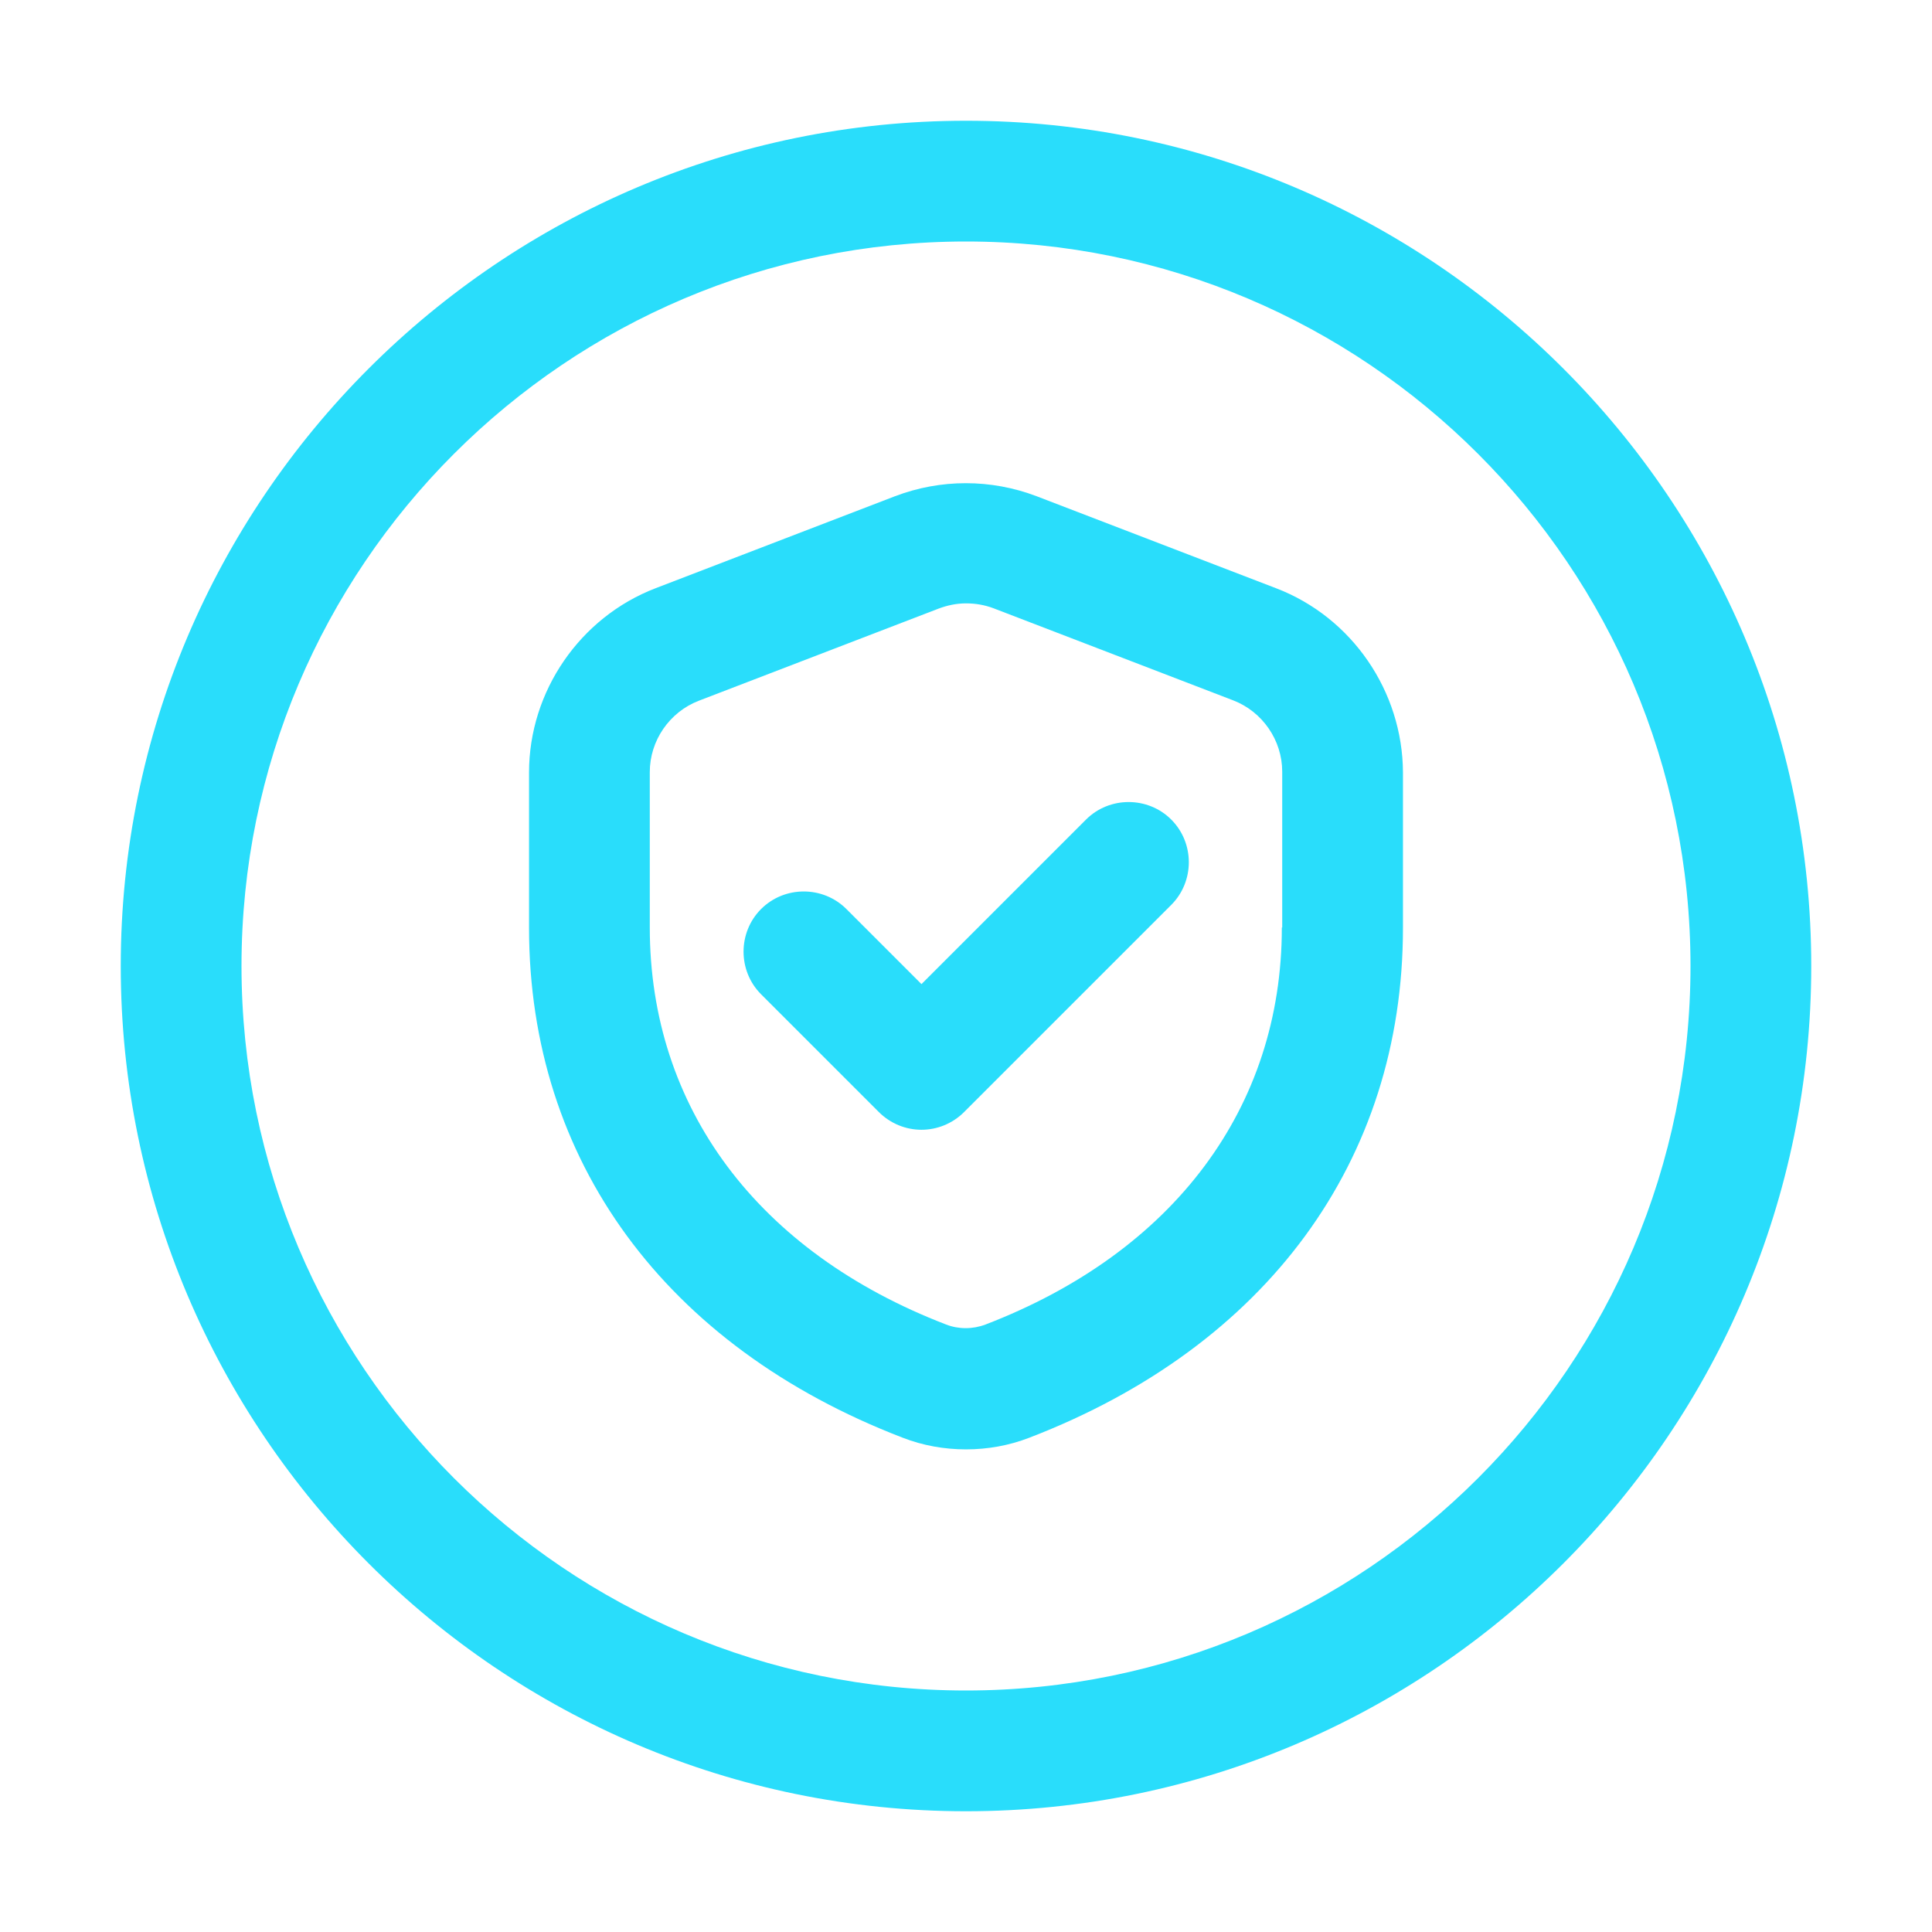
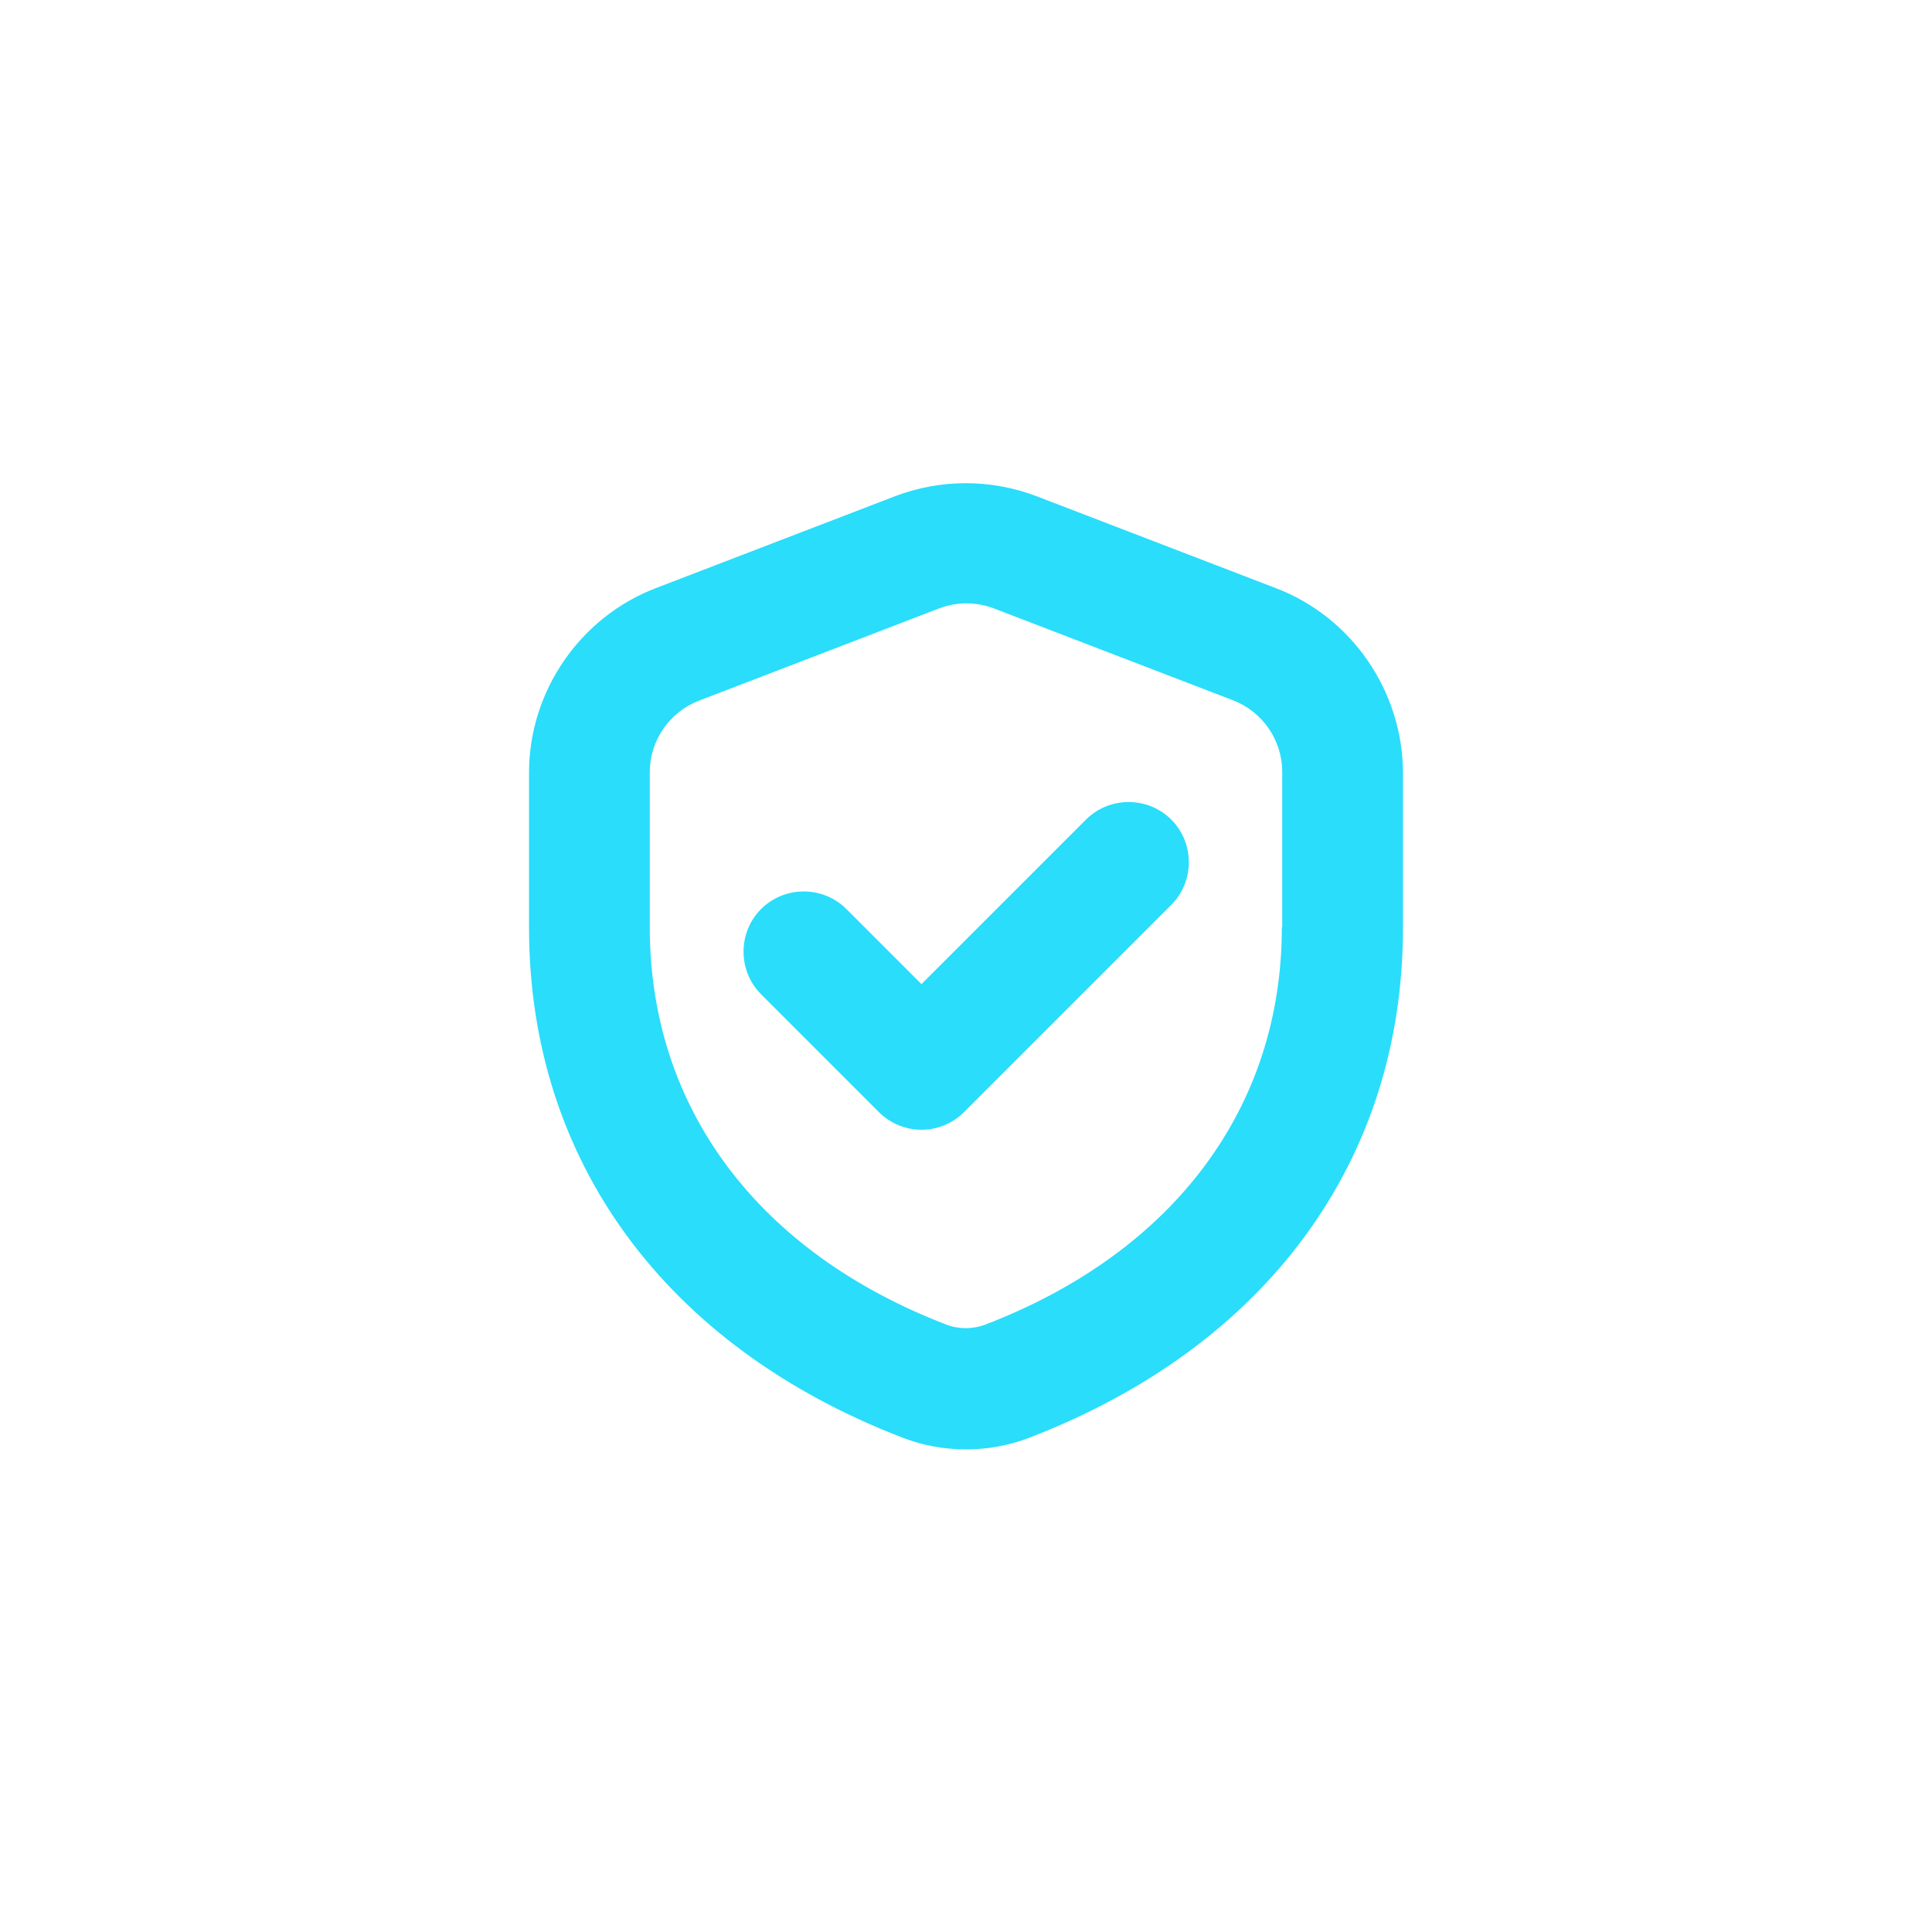
<svg xmlns="http://www.w3.org/2000/svg" version="1.1" id="layer_1" x="0px" y="0px" viewBox="0 0 512 512" style="enable-background:new 0 0 512 512;" xml:space="preserve">
  <style type="text/css">
	.st0{fill:#29DDFB;}
</style>
-   <path class="st0" d="M256,32C132.5,32,32,132.5,32,256s100.5,224,224,224s224-100.5,224-224S379.5,32,256,32z M256,448  c-105.9,0-192-86.1-192-192S150.1,64,256,64s192,86.1,192,192S361.9,448,256,448z" />
  <path class="st0" d="M338.2,155.9l-63.5-24.4c-12.1-4.6-25.4-4.6-37.5,0l-63.5,24.4c-20,7.7-33.5,27.3-33.5,48.8v41.2  c0,61.6,36.1,110.9,99,135.1c5.4,2.1,11.1,3.1,16.8,3.1s11.4-1,16.8-3.1h0c62.9-24.2,99-73.4,99-135.1v-41.2  C371.7,183.2,358.3,163.6,338.2,155.9z M339.7,245.8c0,47.7-28.6,86-78.5,105.2c-3.4,1.3-7.2,1.3-10.5,0  c-49.9-19.2-78.5-57.5-78.5-105.2v-41.2c0-8.3,5.2-15.9,13-18.9l63.5-24.4c2.4-0.9,4.8-1.4,7.3-1.4s4.9,0.4,7.3,1.3l63.5,24.4  c7.8,3,13,10.6,13,18.9V245.8z" />
  <path class="st0" d="M287.8,217.2l-43.6,43.6l-19.9-19.9c-6.2-6.2-16.4-6.2-22.6,0s-6.2,16.4,0,22.6l31.2,31.2  c3.1,3.1,7.2,4.7,11.3,4.7s8.2-1.6,11.3-4.7l54.9-54.9c6.2-6.2,6.2-16.4,0-22.6S294,211,287.8,217.2z" />
</svg>